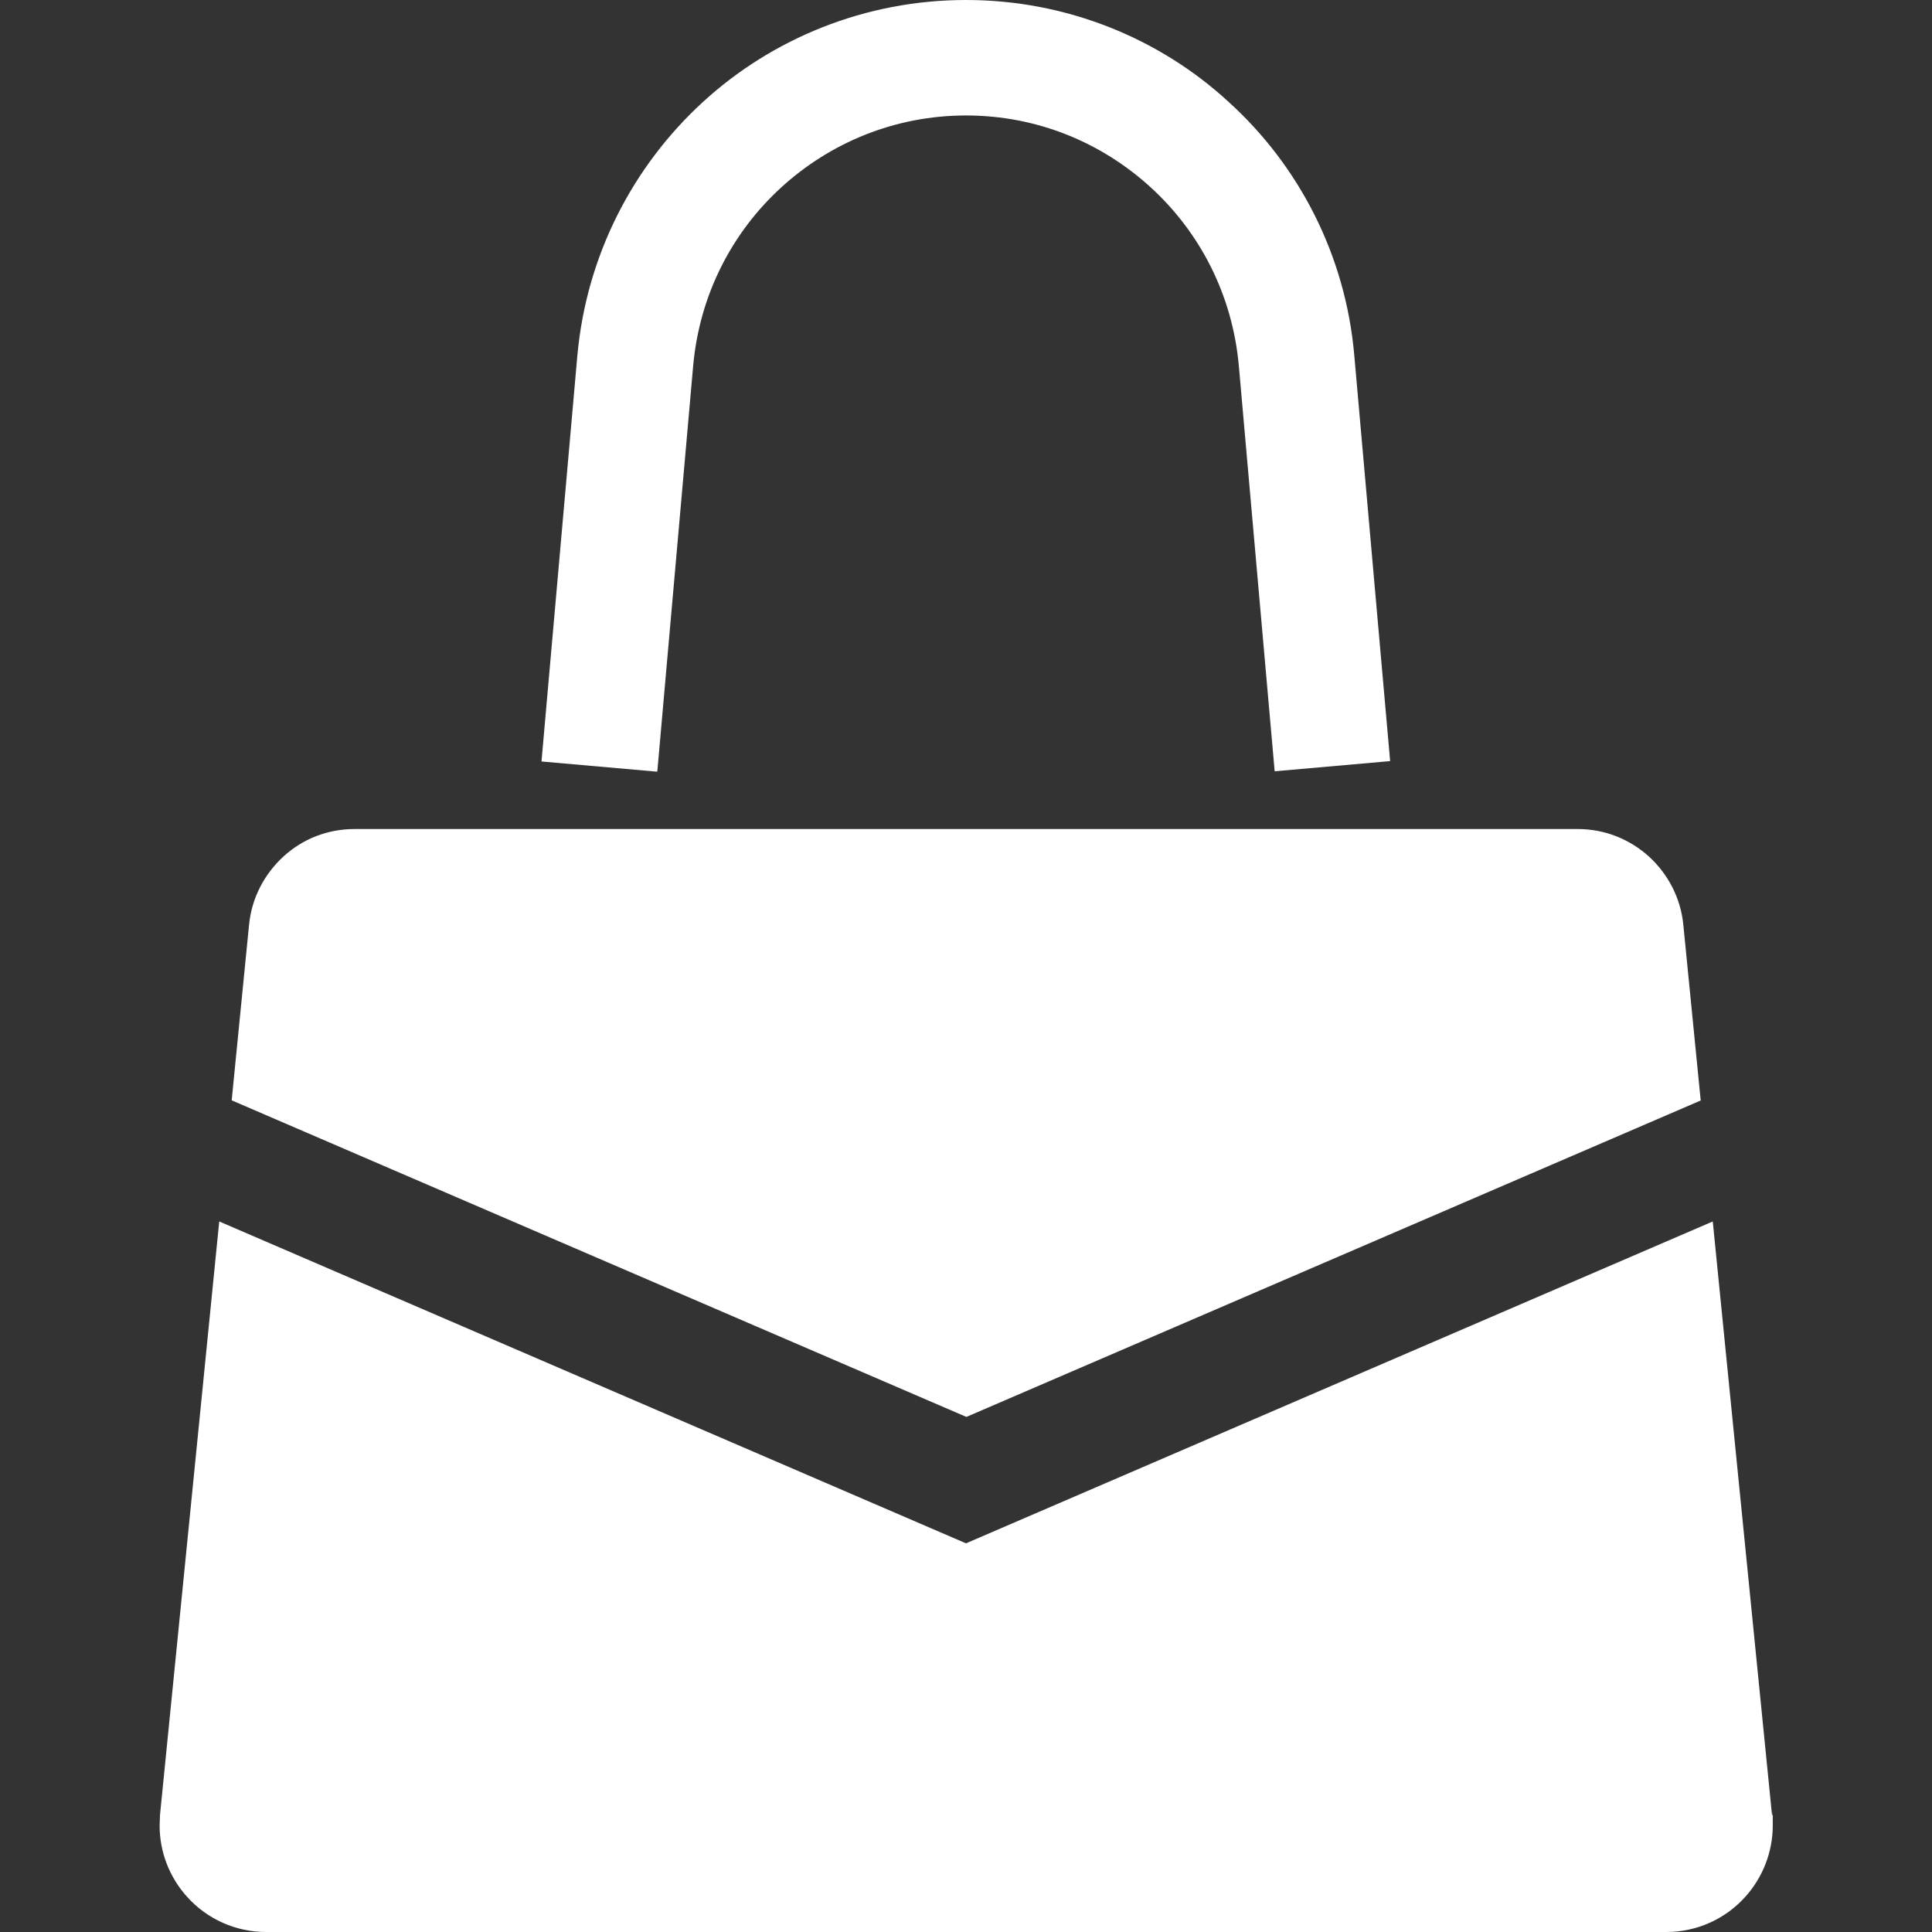
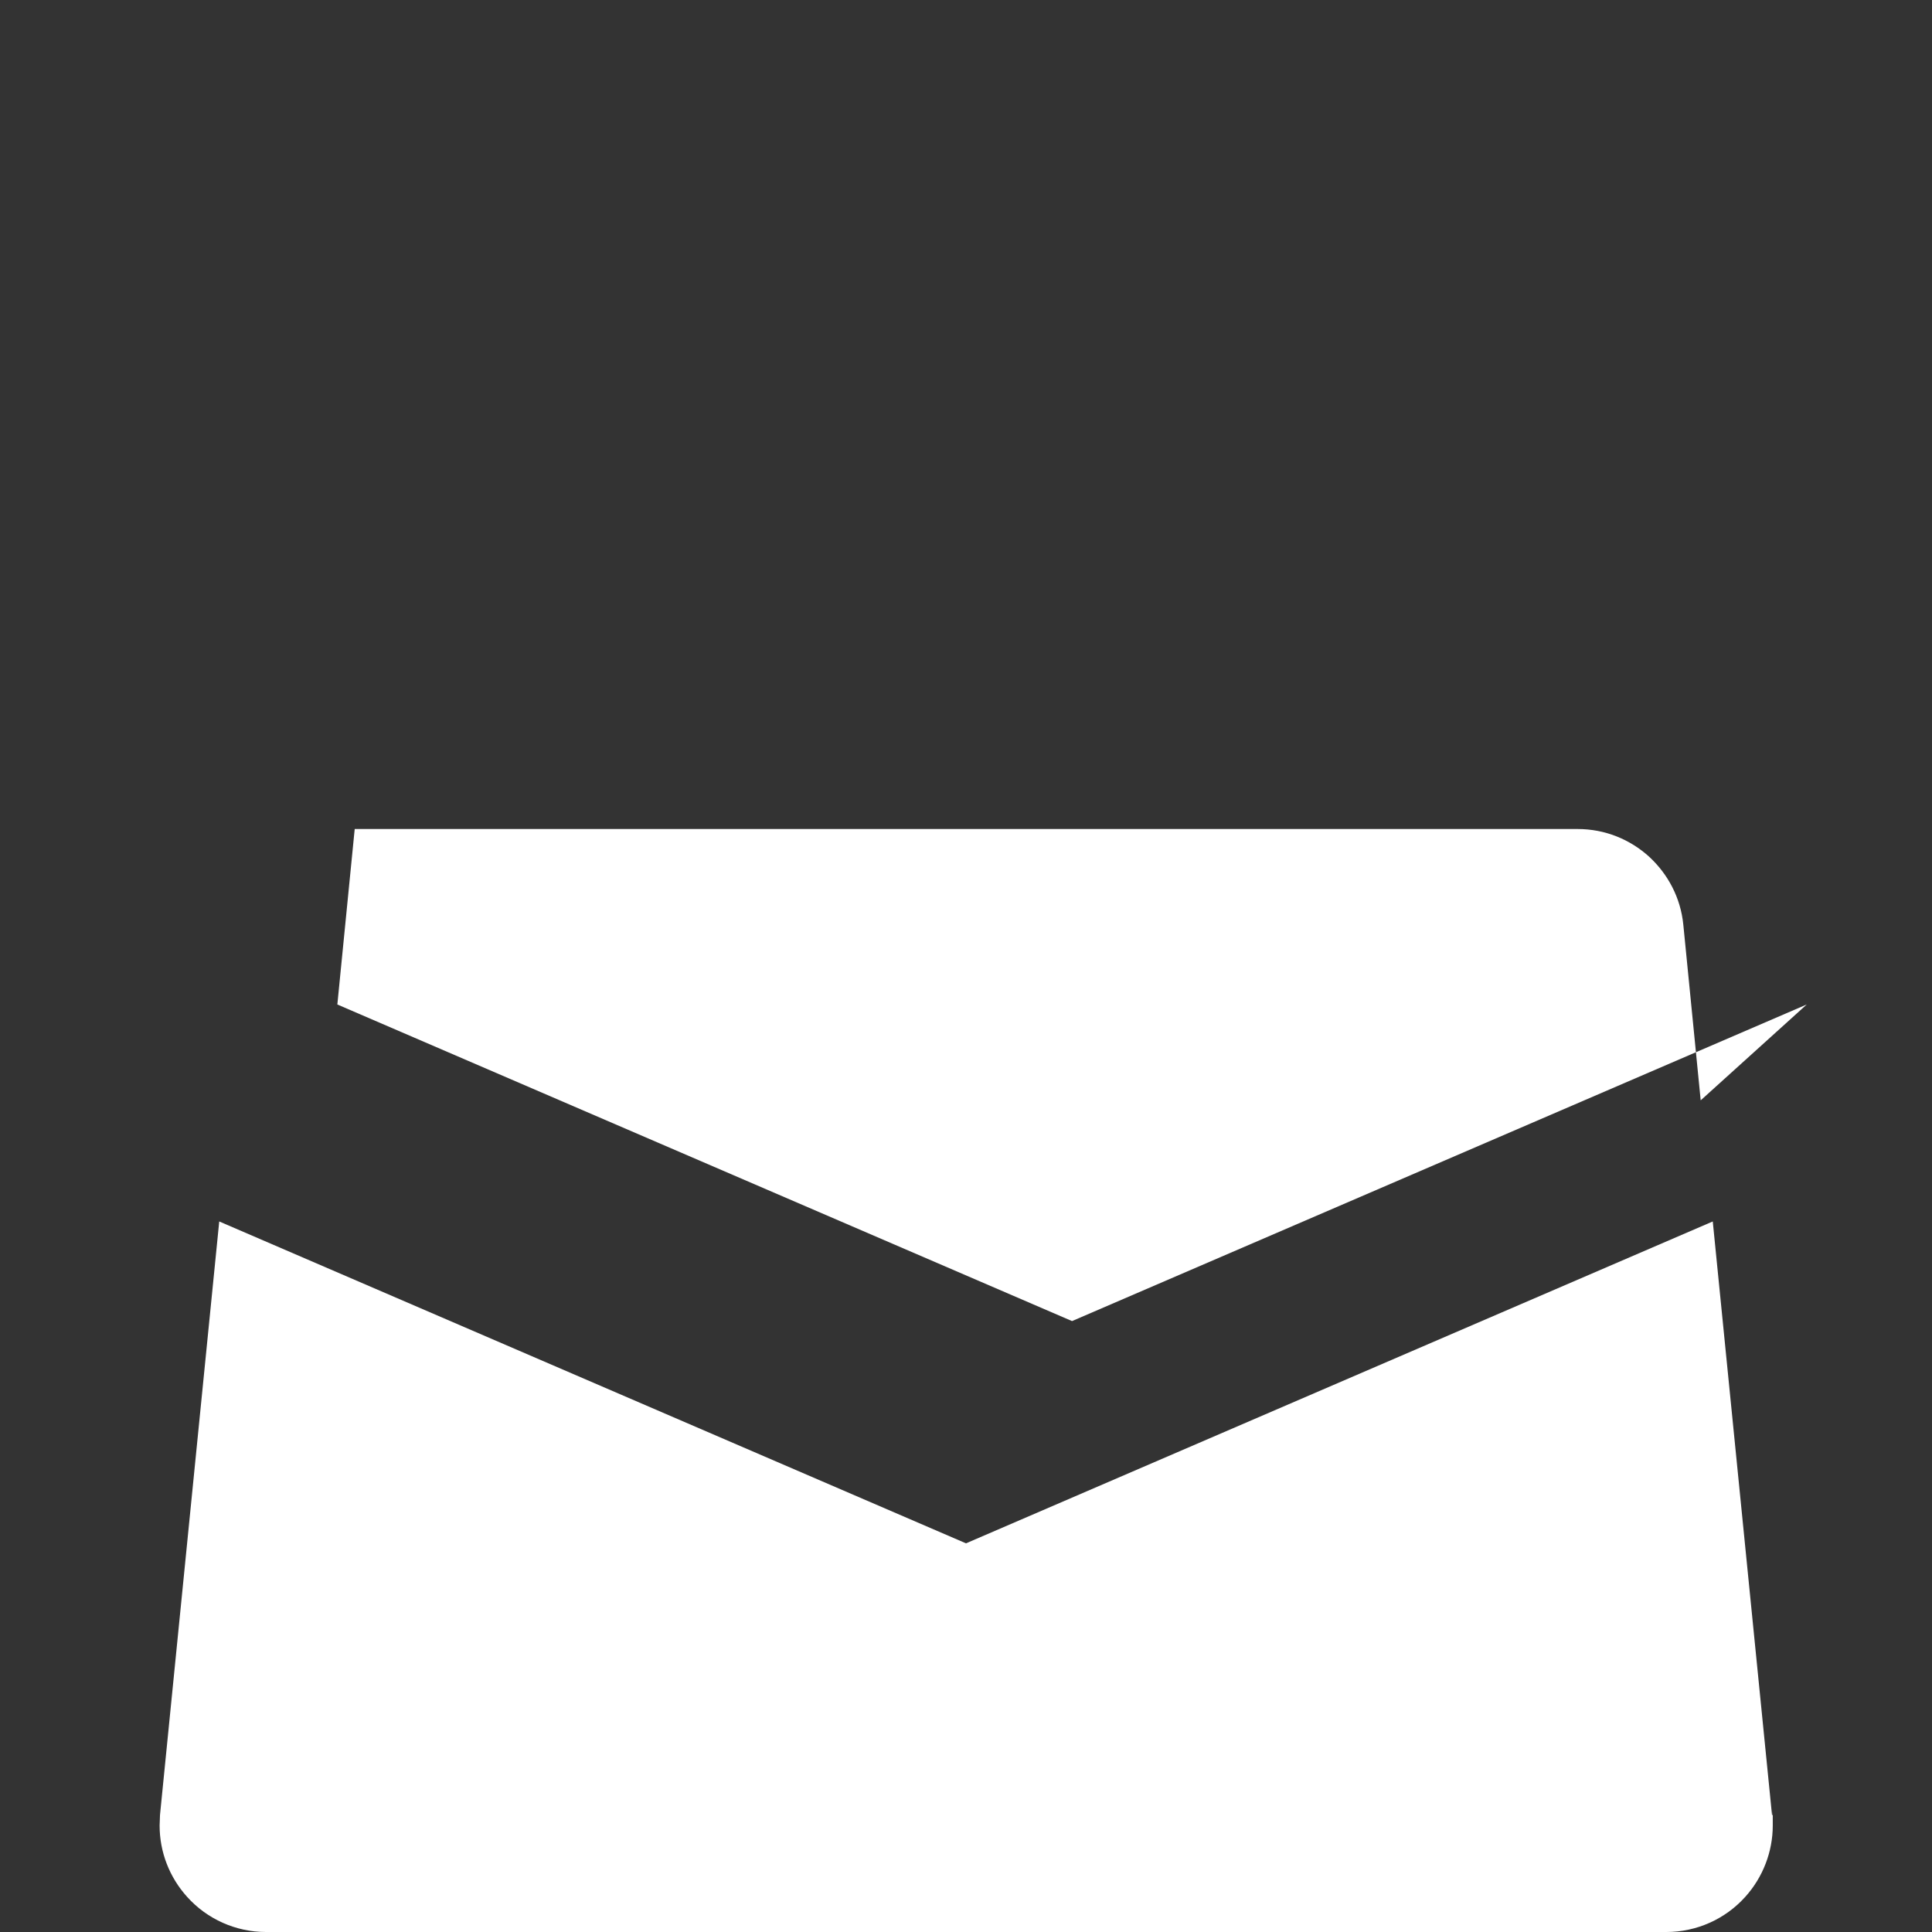
<svg xmlns="http://www.w3.org/2000/svg" id="_x32_" version="1.1" viewBox="0 0 512 512">
  <rect x="0" y="0" width="512" height="512" fill="#333333" stroke="none" />
  <defs>
    <style>
      .st0 {
        fill: #fff;
      }
    </style>
  </defs>
-   <path class="st0" d="M174.2,204.4l9.5-107.5c1.7-18.8,10.3-35.3,23.3-47.2,13-11.9,30.2-19.1,49-19.1,18.9,0,36,7.2,49,19.1,13,11.9,21.6,28.4,23.3,47.2l9.5,107.5,30.6-2.7-9.5-107.5c-2.3-26.6-14.7-50.3-33.2-67.1C307.4,10.2,282.7,0,256,0c-26.7,0-51.4,10.2-69.8,27.1-18.4,16.9-30.8,40.5-33.2,67.2l-9.5,107.5,30.6,2.7h0Z" />
-   <path class="st0" d="M450.7,291.6l-4.6-46.5c-.7-7.2-4.1-13.5-9.1-18.1-5.1-4.6-11.7-7.3-18.9-7.3H94c-7.3,0-13.9,2.7-18.9,7.3-5,4.6-8.4,10.9-9.1,18.1l-4.6,46.5,194.7,83.9,194.7-83.9Z" />
+   <path class="st0" d="M450.7,291.6l-4.6-46.5c-.7-7.2-4.1-13.5-9.1-18.1-5.1-4.6-11.7-7.3-18.9-7.3H94l-4.6,46.5,194.7,83.9,194.7-83.9Z" />
  <path class="st0" d="M469.6,481l-15.7-157.3-197.9,85.3-197.9-85.3-15.7,157.3h0c0,.9-.1,1.9-.1,2.8,0,7,2.6,13.7,7.3,18.9,5.3,5.9,12.9,9.3,20.9,9.3h371.1c8,0,15.6-3.4,20.9-9.3,4.7-5.2,7.3-12,7.3-18.9s0-1.9-.1-2.8Z" />
</svg>